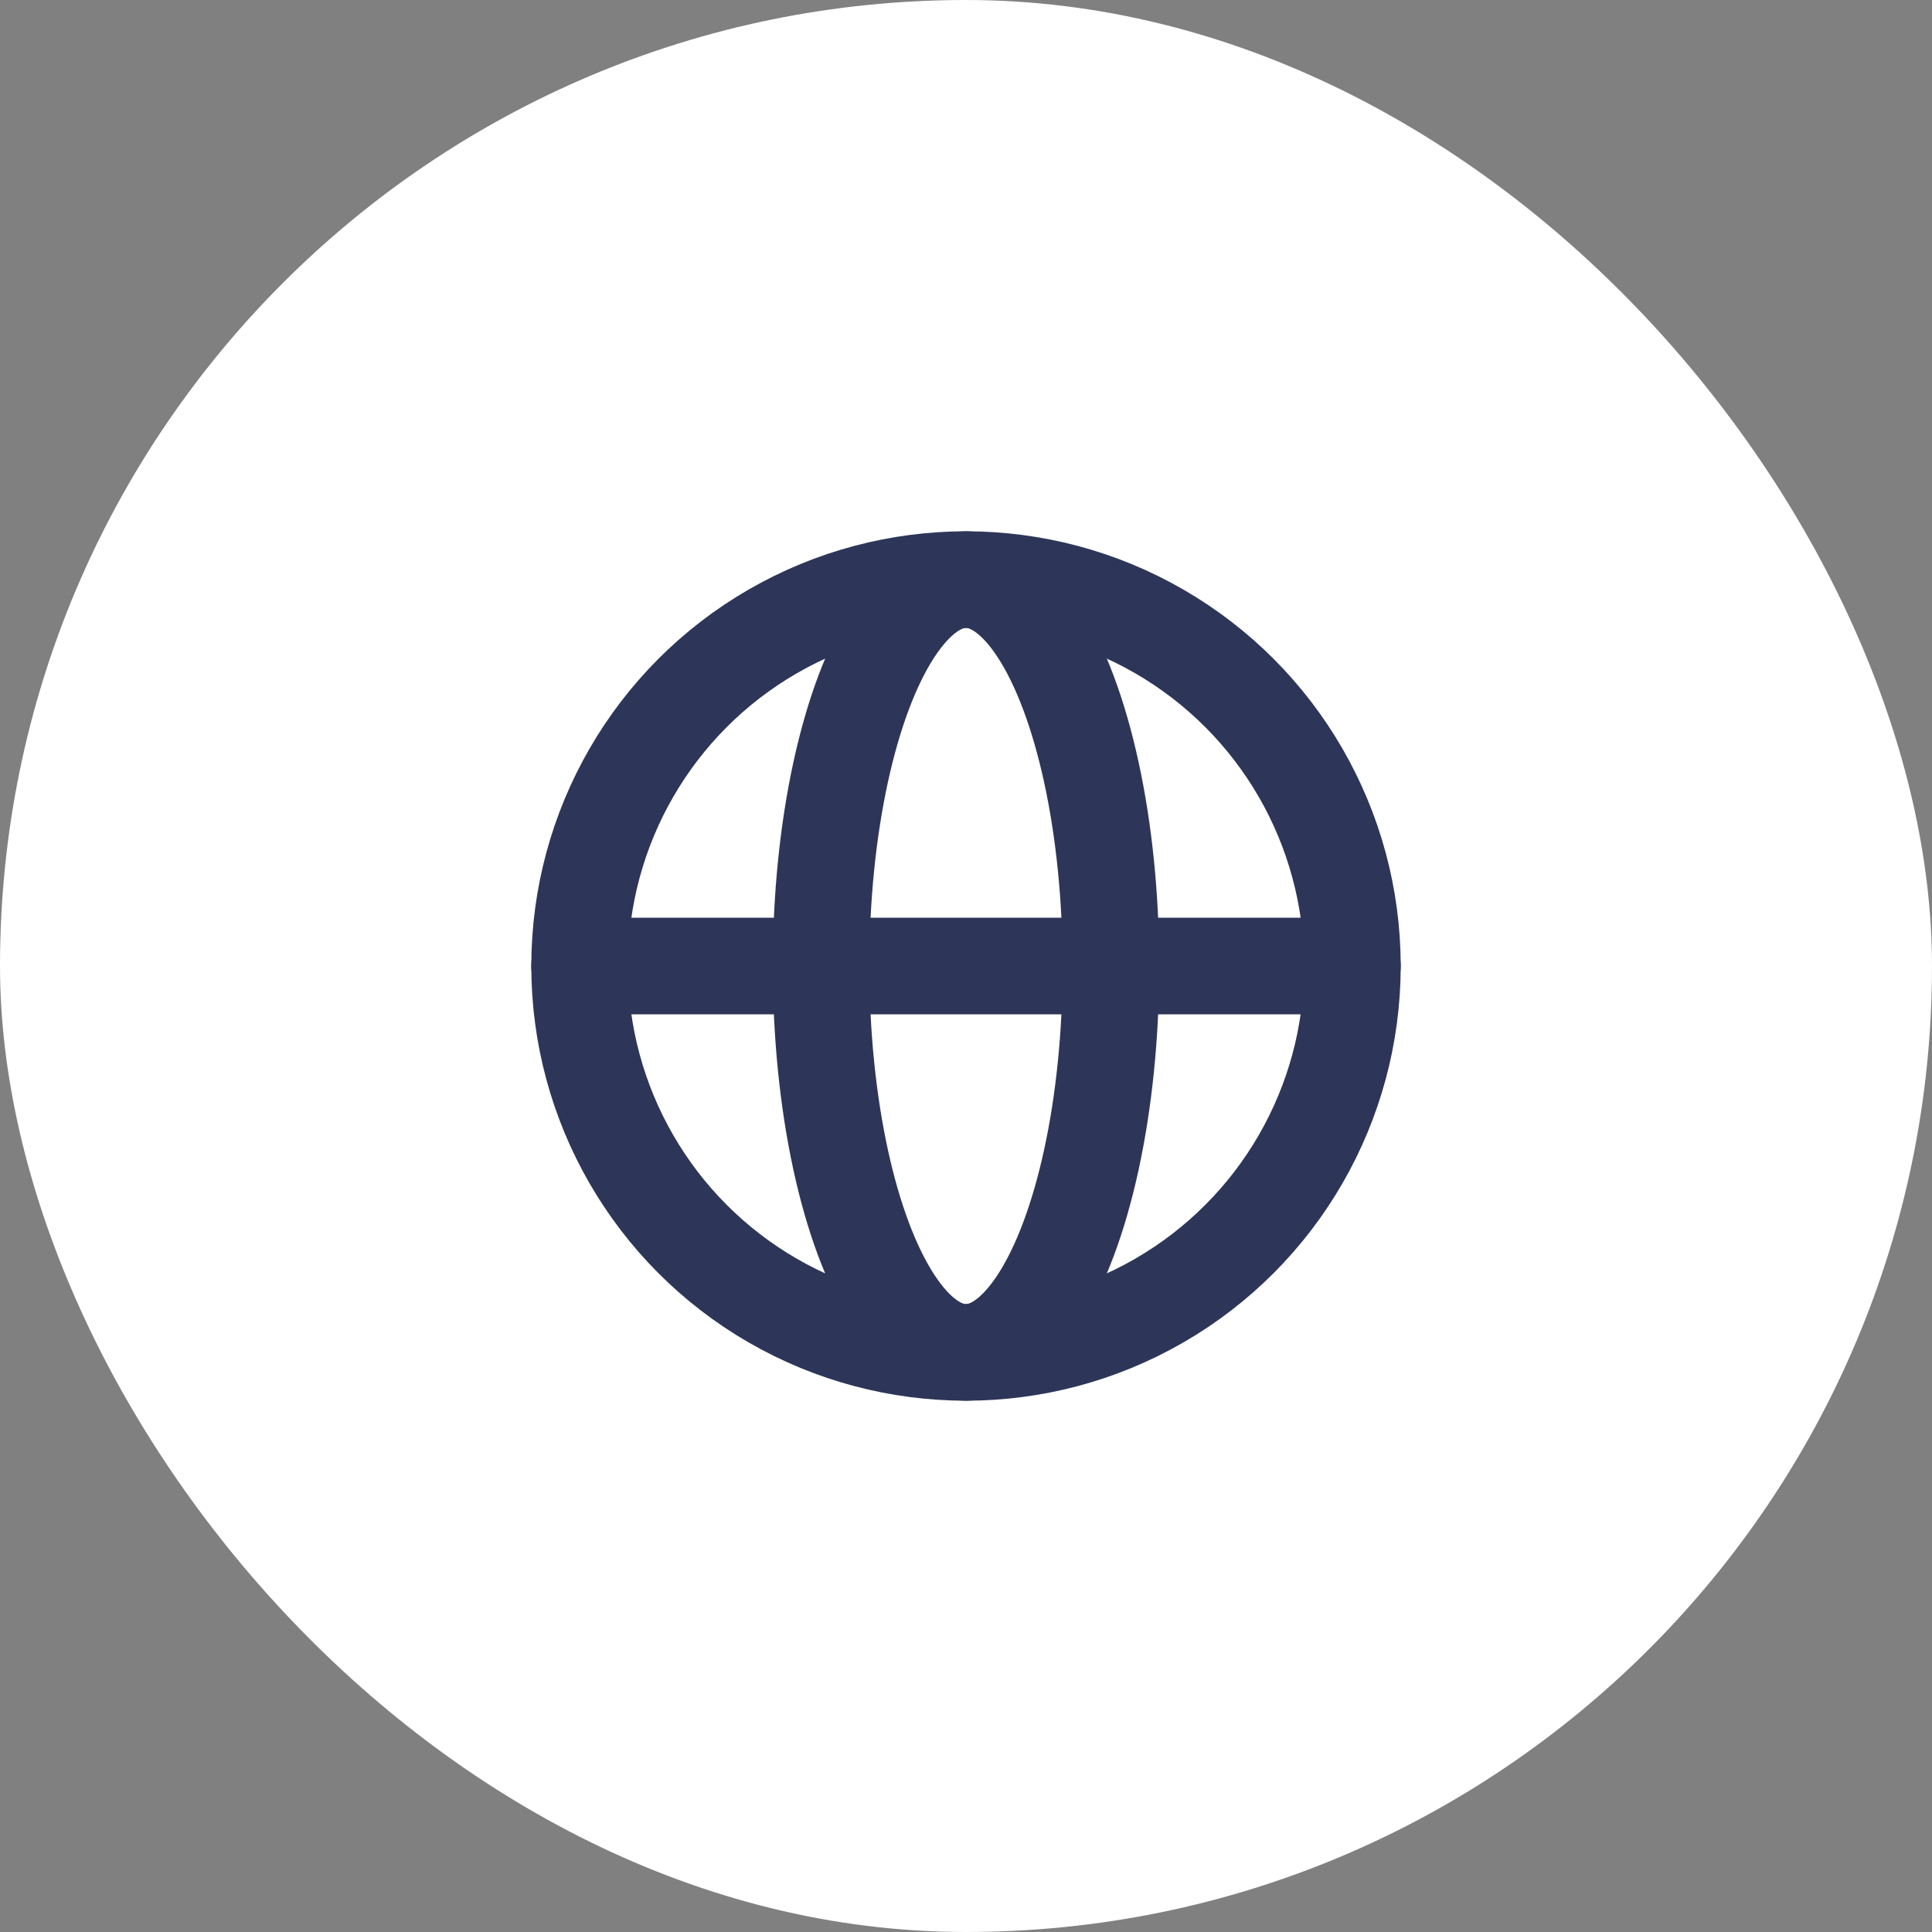
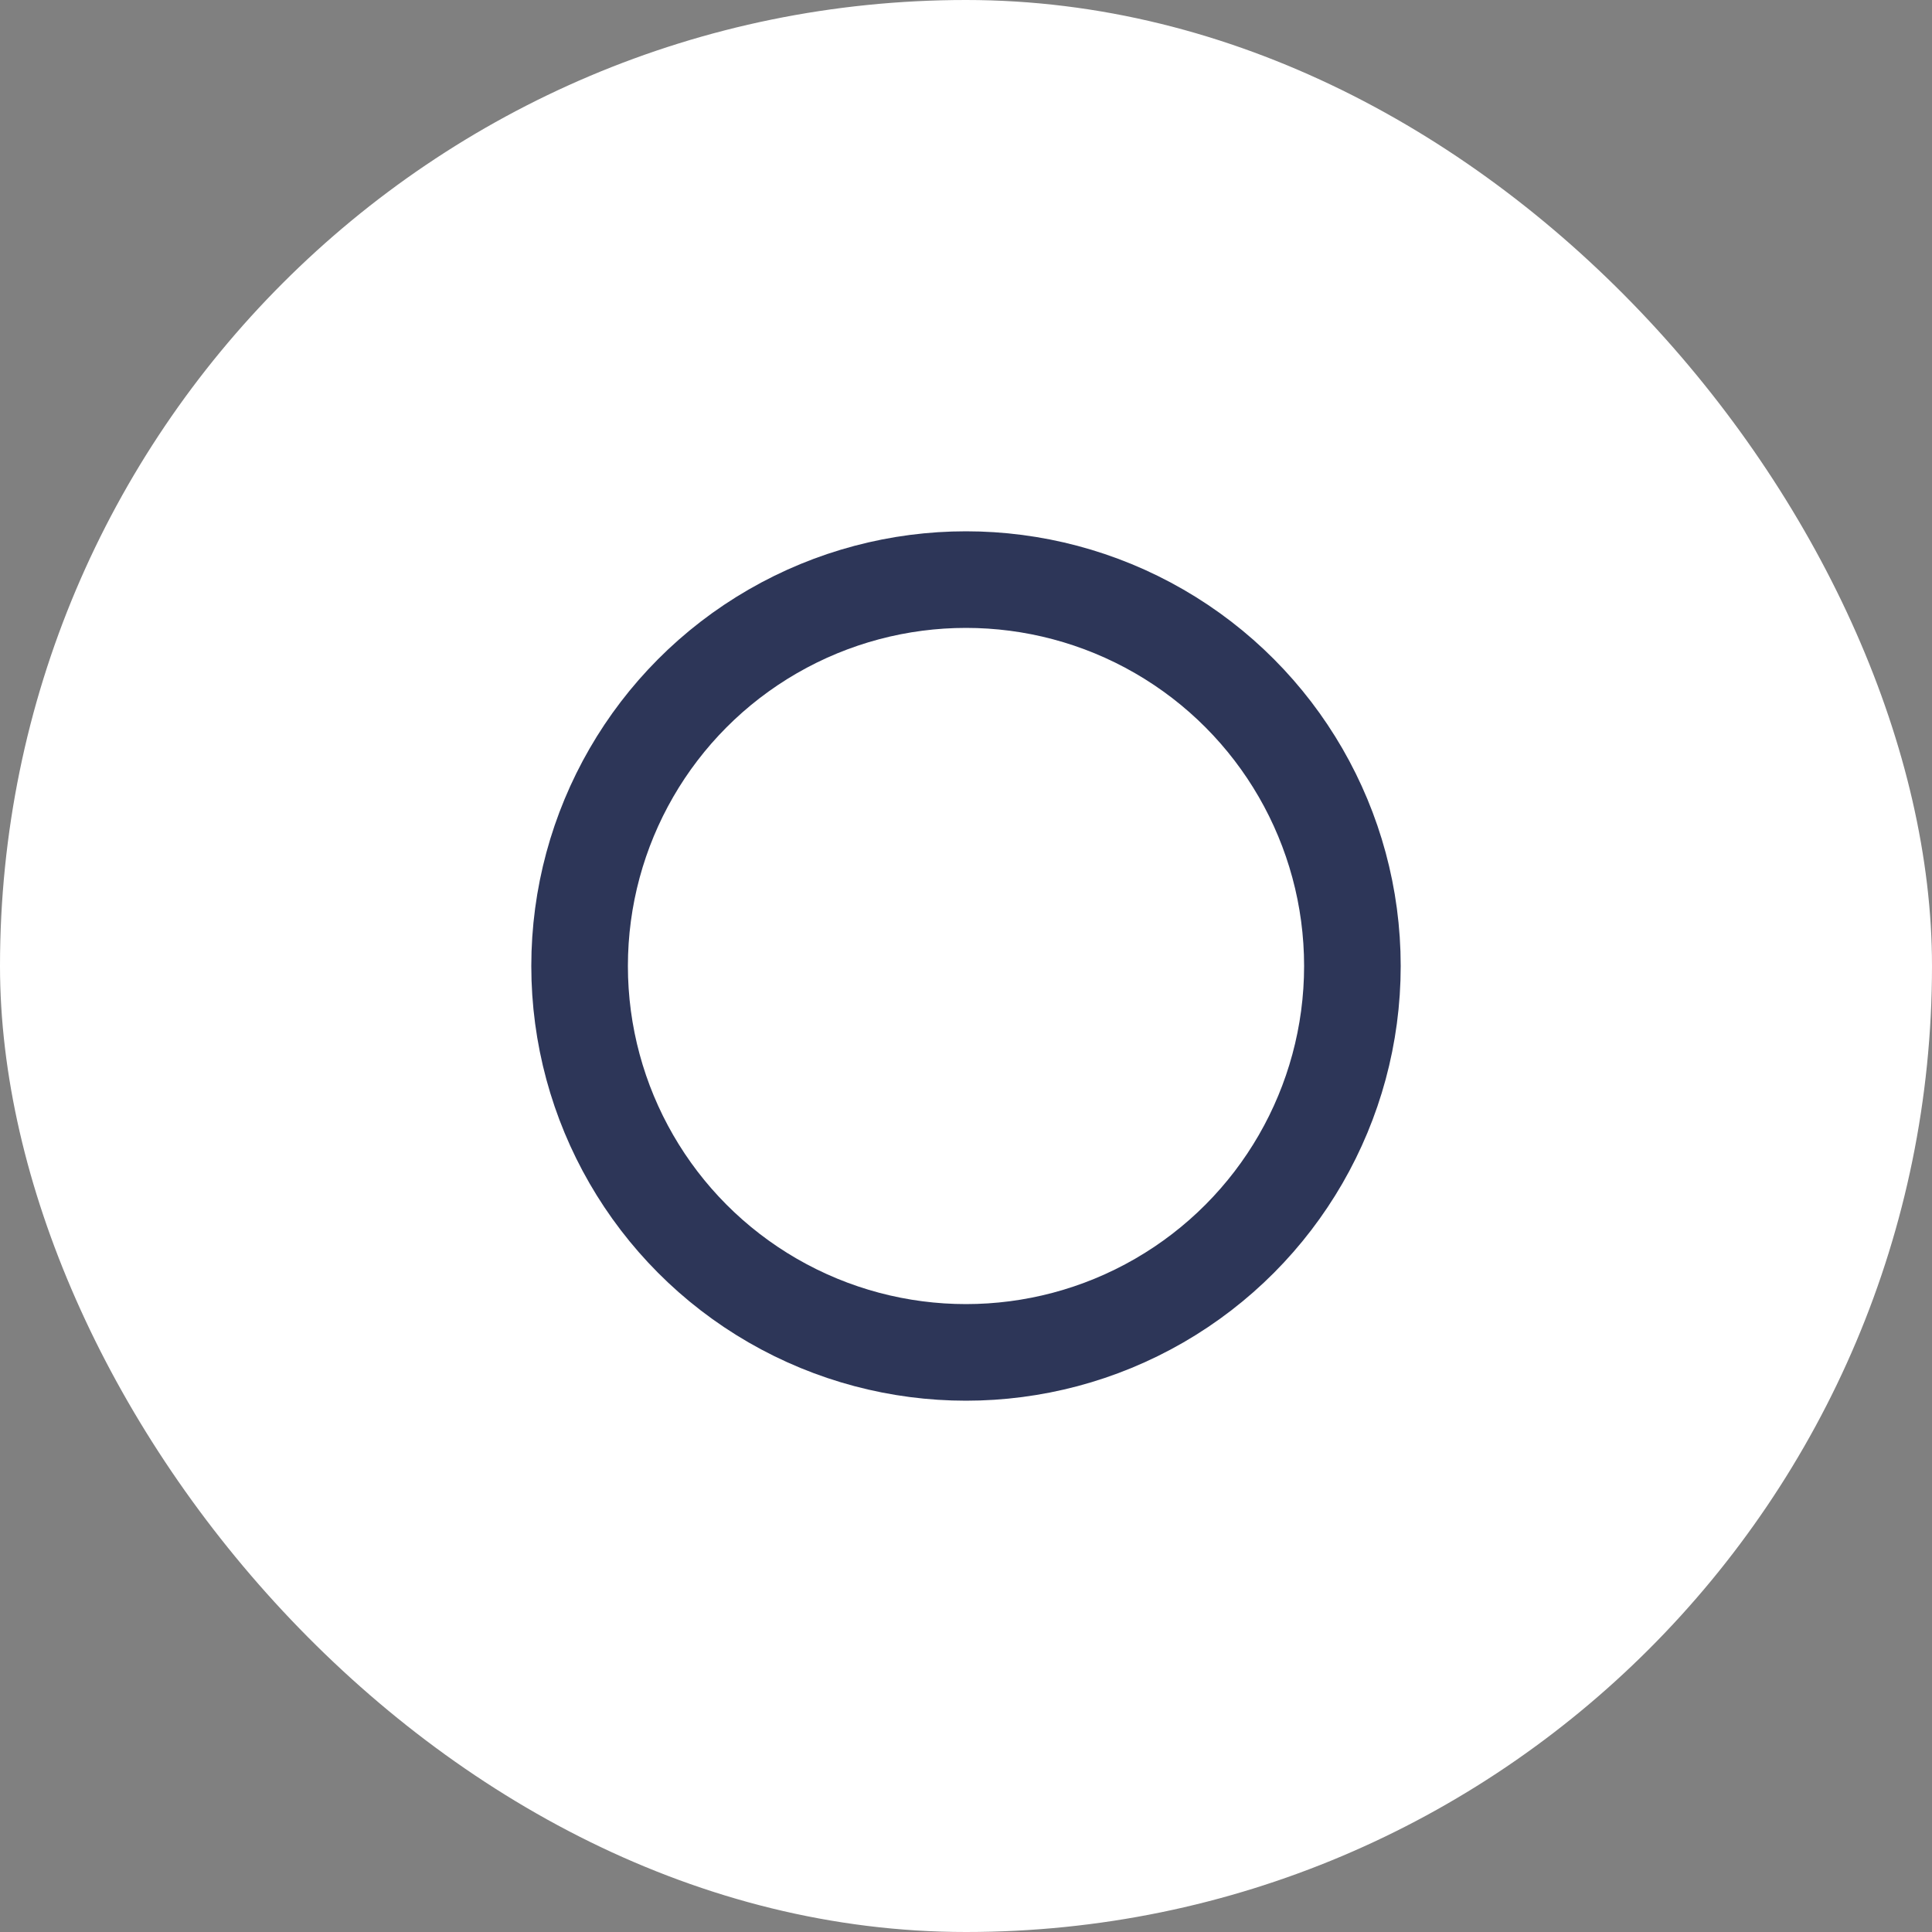
<svg xmlns="http://www.w3.org/2000/svg" width="40" height="40" viewBox="0 0 40 40" fill="none">
  <rect x="0" y="0" width="40" height="40" fill="#808080" stroke="none" />
  <rect width="40" height="40" rx="20" fill="white" />
  <circle cx="20" cy="20" r="8" stroke="#2D3658" stroke-width="2" />
-   <ellipse cx="20" cy="20" rx="3" ry="8" stroke="#2D3658" stroke-width="2" />
-   <path d="M12 20H28" stroke="#2D3658" stroke-width="2" stroke-linecap="round" />
</svg>